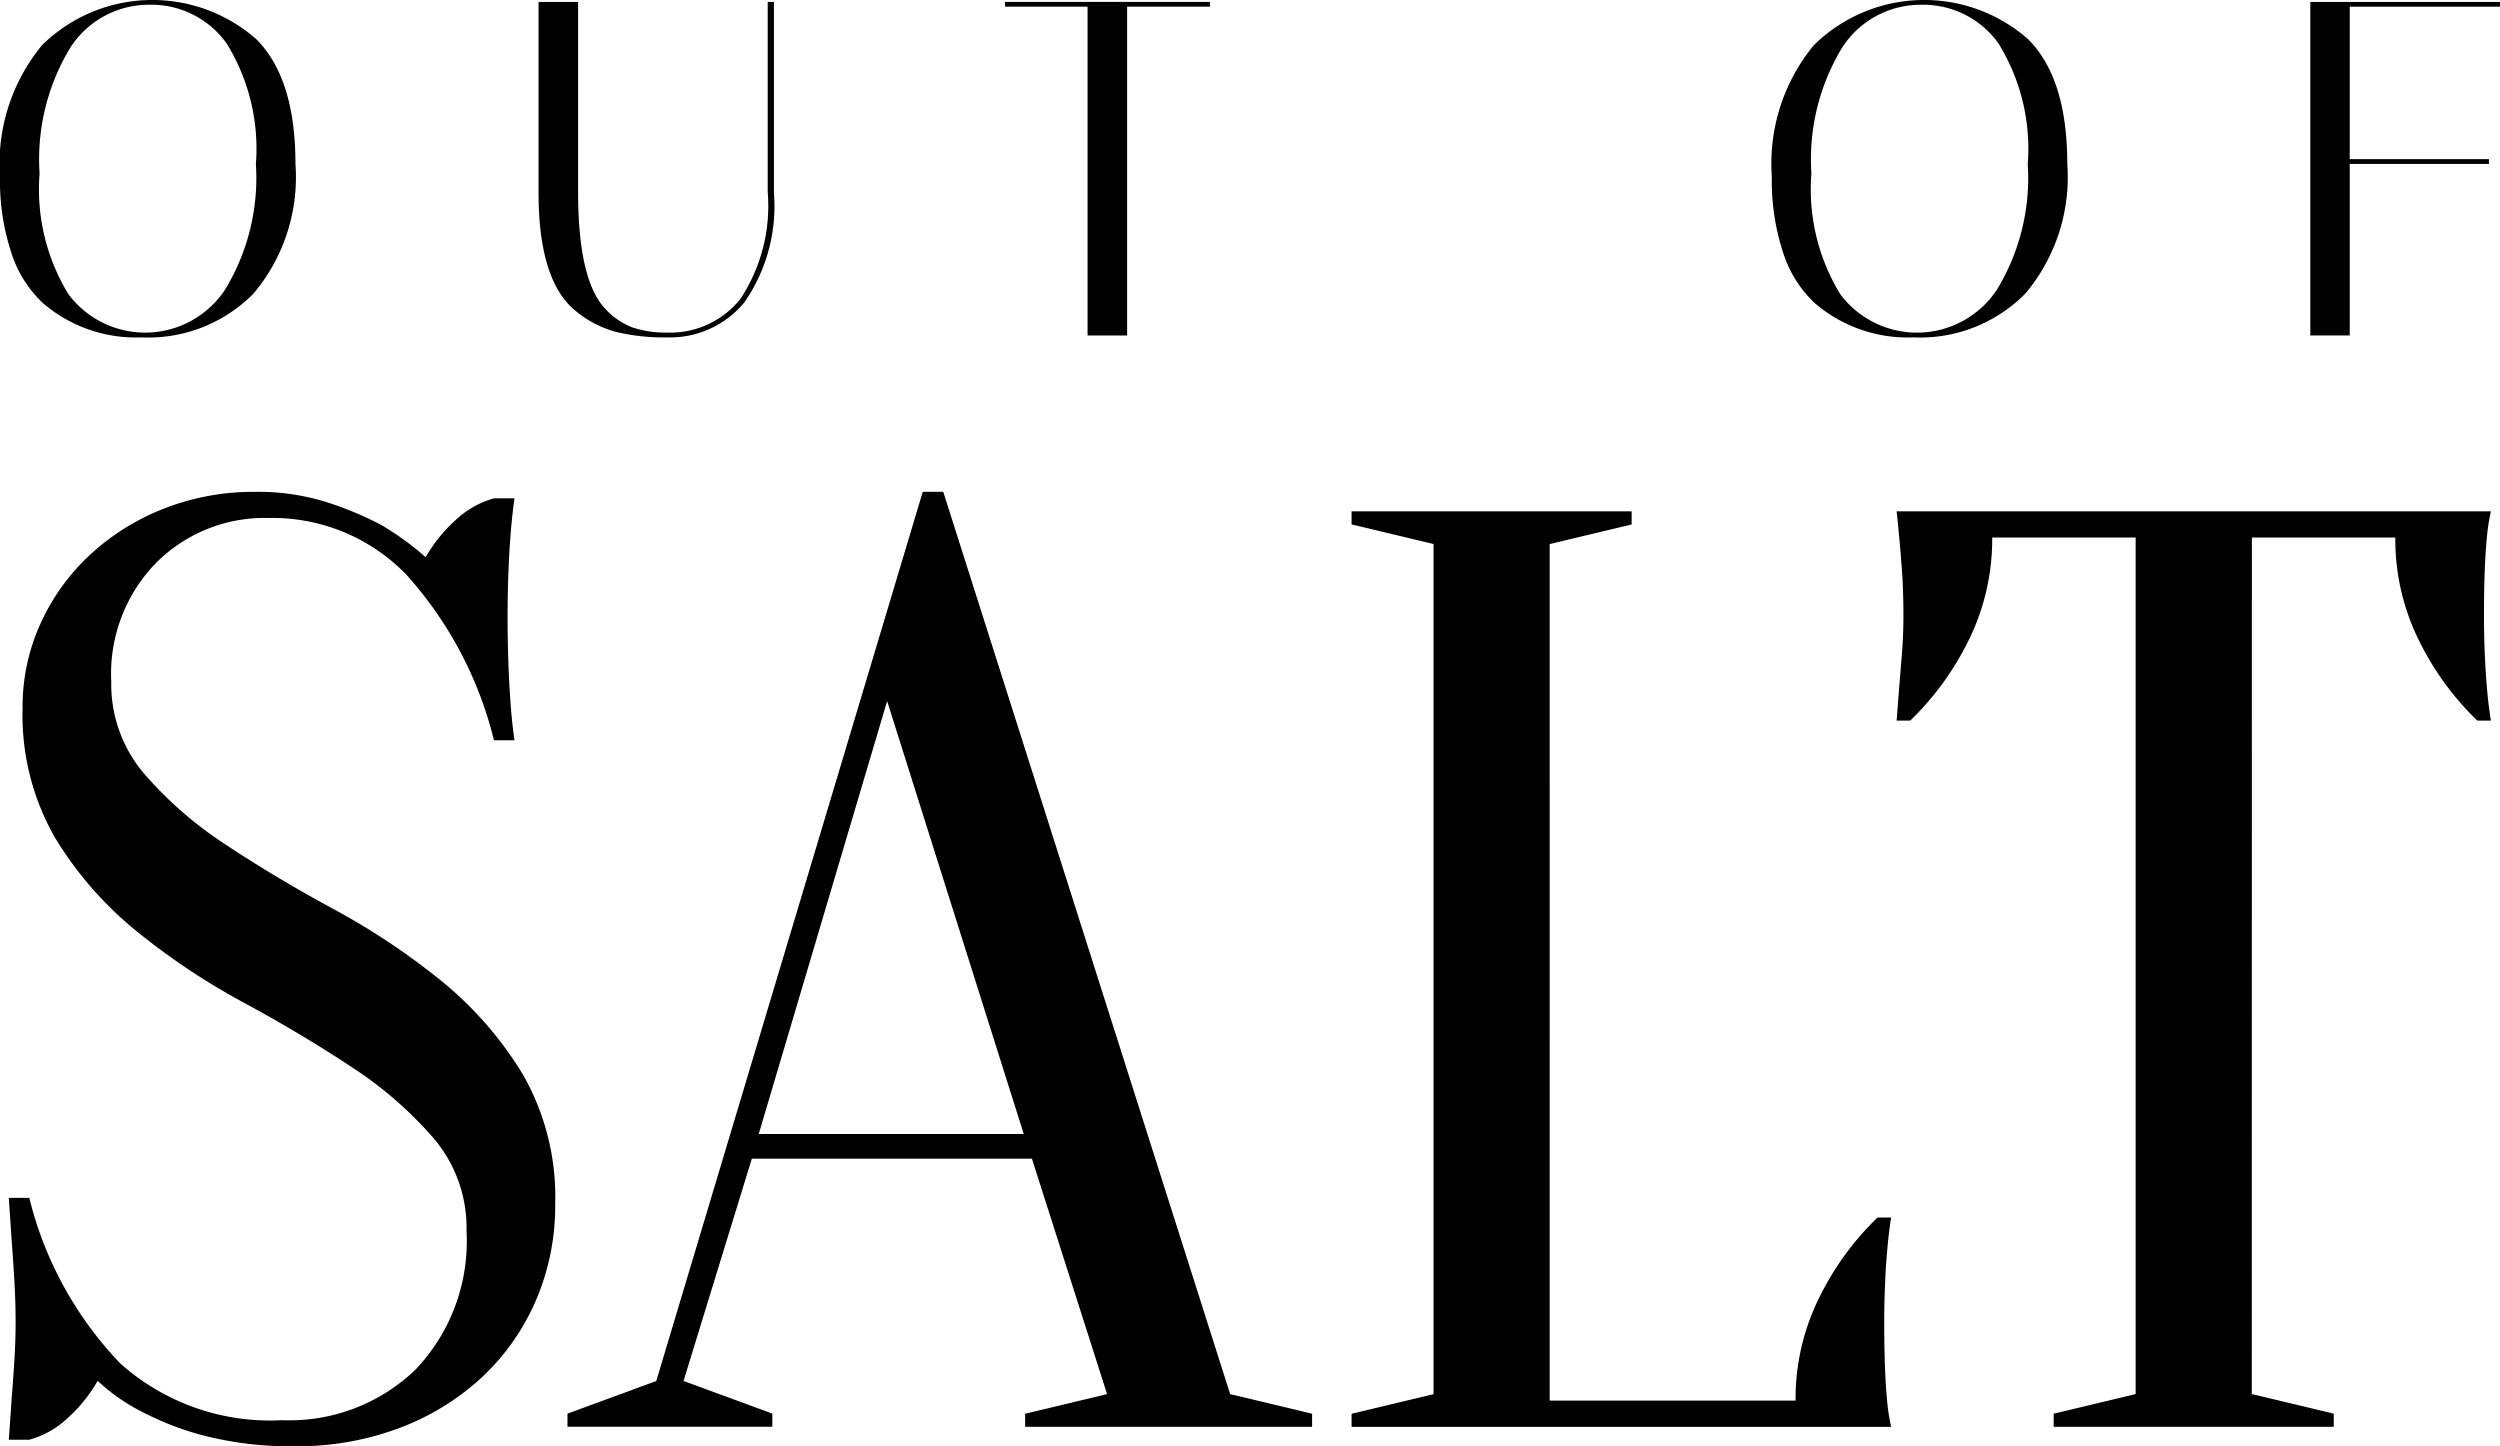
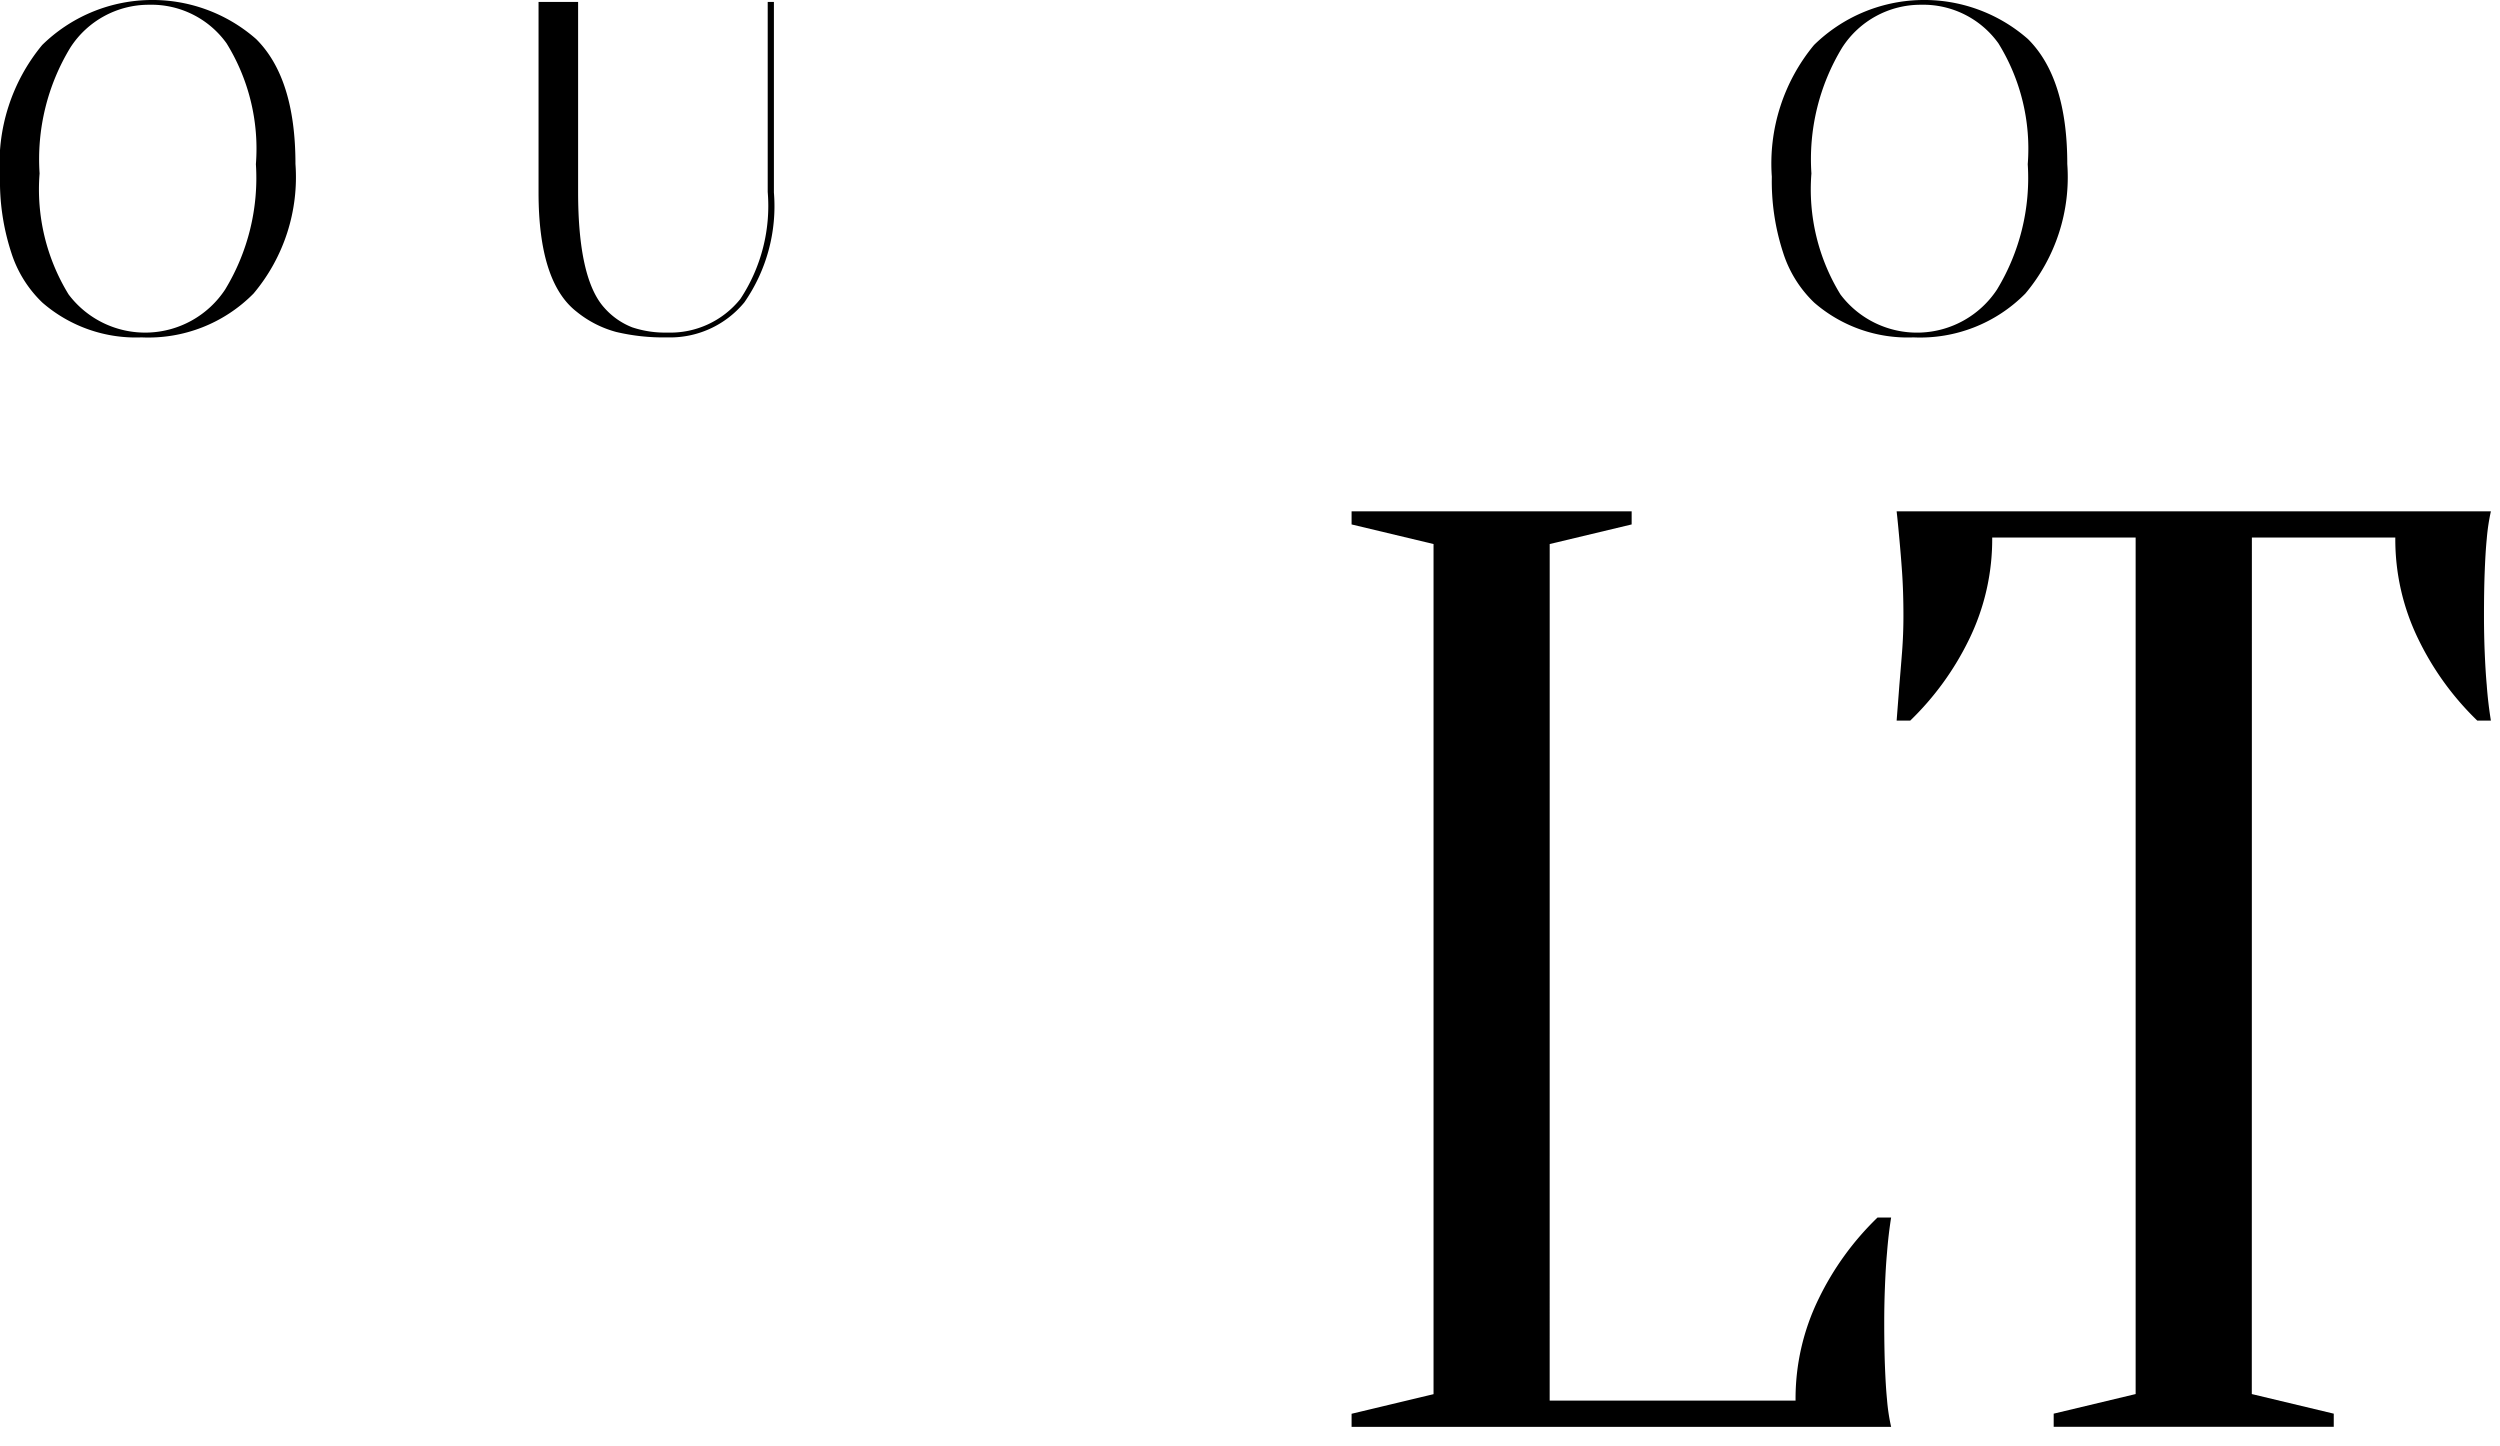
<svg xmlns="http://www.w3.org/2000/svg" width="91.942" height="53.189" viewBox="0 0 91.942 53.189">
  <g id="out-of-salt-logo-pfade" transform="translate(-93.07 -11.97)">
    <g id="Gruppe_175" data-name="Gruppe 175" transform="translate(93.07 11.97)">
      <path id="Pfad_168" data-name="Pfad 168" d="M93.07,18.472a6.841,6.841,0,0,1,1.551-4.846,5.785,5.785,0,0,1,7.869-.219q1.446,1.437,1.446,4.592a6.647,6.647,0,0,1-1.542,4.767,5.434,5.434,0,0,1-4.119,1.612A5.238,5.238,0,0,1,94.63,23.1a4.373,4.373,0,0,1-1.148-1.849A8.456,8.456,0,0,1,93.07,18.472Zm5.486-6.327a3.432,3.432,0,0,0-2.9,1.577,7.906,7.906,0,0,0-1.13,4.627A7.384,7.384,0,0,0,95.594,22.8a3.524,3.524,0,0,0,5.757-.184,7.9,7.9,0,0,0,1.13-4.609,7.367,7.367,0,0,0-1.078-4.443A3.4,3.4,0,0,0,98.556,12.145Z" transform="translate(-93.07 -11.97)" />
      <path id="Pfad_169" data-name="Pfad 169" d="M169.3,12.21h.228v7.01a6.2,6.2,0,0,1-1.087,4.04,3.537,3.537,0,0,1-2.839,1.288,7.517,7.517,0,0,1-1.875-.2,3.921,3.921,0,0,1-1.455-.745q-1.4-1.087-1.4-4.382V12.21h1.455V19.2q0,3.19.964,4.259a2.659,2.659,0,0,0,1.025.719,3.811,3.811,0,0,0,1.288.193,3.3,3.3,0,0,0,2.69-1.236A6.206,6.206,0,0,0,169.3,19.2Z" transform="translate(-141.066 -12.14)" />
-       <path id="Pfad_170" data-name="Pfad 170" d="M224.1,24.478h-1.455V12.385H219.61V12.21h7.536v.175H224.1Z" transform="translate(-182.648 -12.14)" />
      <path id="Pfad_171" data-name="Pfad 171" d="M316.15,18.472a6.841,6.841,0,0,1,1.551-4.846,5.785,5.785,0,0,1,7.869-.219q1.446,1.437,1.446,4.592a6.647,6.647,0,0,1-1.542,4.767,5.434,5.434,0,0,1-4.119,1.612A5.238,5.238,0,0,1,317.71,23.1a4.373,4.373,0,0,1-1.148-1.849A8.456,8.456,0,0,1,316.15,18.472Zm5.486-6.327a3.432,3.432,0,0,0-2.9,1.577,7.906,7.906,0,0,0-1.13,4.627,7.383,7.383,0,0,0,1.069,4.452,3.524,3.524,0,0,0,5.757-.184,7.9,7.9,0,0,0,1.13-4.609,7.367,7.367,0,0,0-1.078-4.443A3.4,3.4,0,0,0,321.636,12.145Z" transform="translate(-250.988 -11.97)" />
-       <path id="Pfad_172" data-name="Pfad 172" d="M390.925,12.21v.175H385.4v5.608h5.118v.175H385.4v6.309H383.95V12.21Z" transform="translate(-298.984 -12.14)" />
    </g>
    <g id="Gruppe_176" data-name="Gruppe 176" transform="translate(93.394 30.054)">
-       <path id="Pfad_173" data-name="Pfad 173" d="M97.948,80.862a5.071,5.071,0,0,0,1.206,3.391,14.241,14.241,0,0,0,3.014,2.62q1.81,1.2,3.943,2.357a25.608,25.608,0,0,1,3.943,2.62,13.384,13.384,0,0,1,3.014,3.438,9.058,9.058,0,0,1,1.206,4.808,8.766,8.766,0,0,1-.7,3.511,8.42,8.42,0,0,1-1.983,2.836,9.194,9.194,0,0,1-3.041,1.875,10.575,10.575,0,0,1-3.818.672,12.759,12.759,0,0,1-3.266-.362,10.591,10.591,0,0,1-2.261-.841,7.123,7.123,0,0,1-1.758-1.2,5.439,5.439,0,0,1-1.081,1.347,3.361,3.361,0,0,1-1.431.818H94.18c.032-.45.067-.929.1-1.443.032-.415.067-.882.1-1.393s.05-1.011.05-1.49c0-.546-.018-1.084-.05-1.612s-.067-1.017-.1-1.466c-.035-.511-.067-1.011-.1-1.49h.754a13.405,13.405,0,0,0,3.342,6.084,8.257,8.257,0,0,0,5.953,2.091,6.686,6.686,0,0,0,4.9-1.852,6.85,6.85,0,0,0,1.884-5.121,5.071,5.071,0,0,0-1.206-3.391,14.241,14.241,0,0,0-3.014-2.62q-1.81-1.2-3.943-2.357a25.261,25.261,0,0,1-3.943-2.62,13.384,13.384,0,0,1-3.014-3.438,9.058,9.058,0,0,1-1.206-4.808,7.348,7.348,0,0,1,.654-3.079,7.865,7.865,0,0,1,1.808-2.524,8.578,8.578,0,0,1,2.714-1.706,8.989,8.989,0,0,1,3.365-.625,8.419,8.419,0,0,1,2.664.386,12.524,12.524,0,0,1,1.96.818,10.3,10.3,0,0,1,1.659,1.2,5.439,5.439,0,0,1,1.081-1.347,3.361,3.361,0,0,1,1.431-.818h.754c-.067.482-.117.961-.152,1.443-.035.45-.058.923-.076,1.42s-.026.987-.026,1.466q0,.819.026,1.612c.018.529.041,1.019.076,1.466.032.514.082,1.011.152,1.49h-.754a14.155,14.155,0,0,0-3.216-6.084,6.845,6.845,0,0,0-5.074-2.091A5.631,5.631,0,0,0,99.61,76.49,5.838,5.838,0,0,0,97.948,80.862Z" transform="translate(-94.18 -73.887)" />
-       <path id="Pfad_174" data-name="Pfad 174" d="M181.6,98.408H171.3l-2.512,8.176,3.266,1.2v.482H164.52v-.482l3.266-1.2,9.8-32.7h.754l10.551,33.183,3.014.721v.482H181.351v-.482l3.014-.721ZM171.554,97.5H181.3l-5.024-15.92Z" transform="translate(-143.974 -73.88)" />
      <path id="Pfad_175" data-name="Pfad 175" d="M270.525,109.054h9.043a8.355,8.355,0,0,1,.853-3.751,10.526,10.526,0,0,1,2.162-2.982h.5c-.067.418-.117.85-.152,1.3-.035.386-.058.8-.076,1.25s-.026.882-.026,1.3q0,.916.026,1.612c.018.464.041.873.076,1.227a7.088,7.088,0,0,0,.152,1.011H263.24v-.482l3.014-.721V77.553l-3.014-.721V76.35h10.3v.482l-3.014.721Z" transform="translate(-213.857 -75.629)" />
      <path id="Pfad_176" data-name="Pfad 176" d="M344.923,108.814l3.014.721v.482h-10.3v-.482l3.014-.721v-31.5h-5.275a8.394,8.394,0,0,1-.853,3.751,10.584,10.584,0,0,1-2.162,2.982h-.5c.032-.418.067-.85.1-1.3.032-.386.067-.795.1-1.227s.05-.873.05-1.323c0-.608-.018-1.145-.05-1.609s-.067-.873-.1-1.227c-.035-.386-.067-.721-.1-1.011h21.855a7.522,7.522,0,0,0-.152,1.011c-.035.353-.058.762-.076,1.227s-.026,1-.026,1.609q0,.675.026,1.323c.018.432.041.841.076,1.227.032.45.085.882.152,1.3h-.5a10.541,10.541,0,0,1-2.162-2.982,8.355,8.355,0,0,1-.853-3.751h-5.275Z" transform="translate(-262.433 -75.629)" />
    </g>
  </g>
</svg>